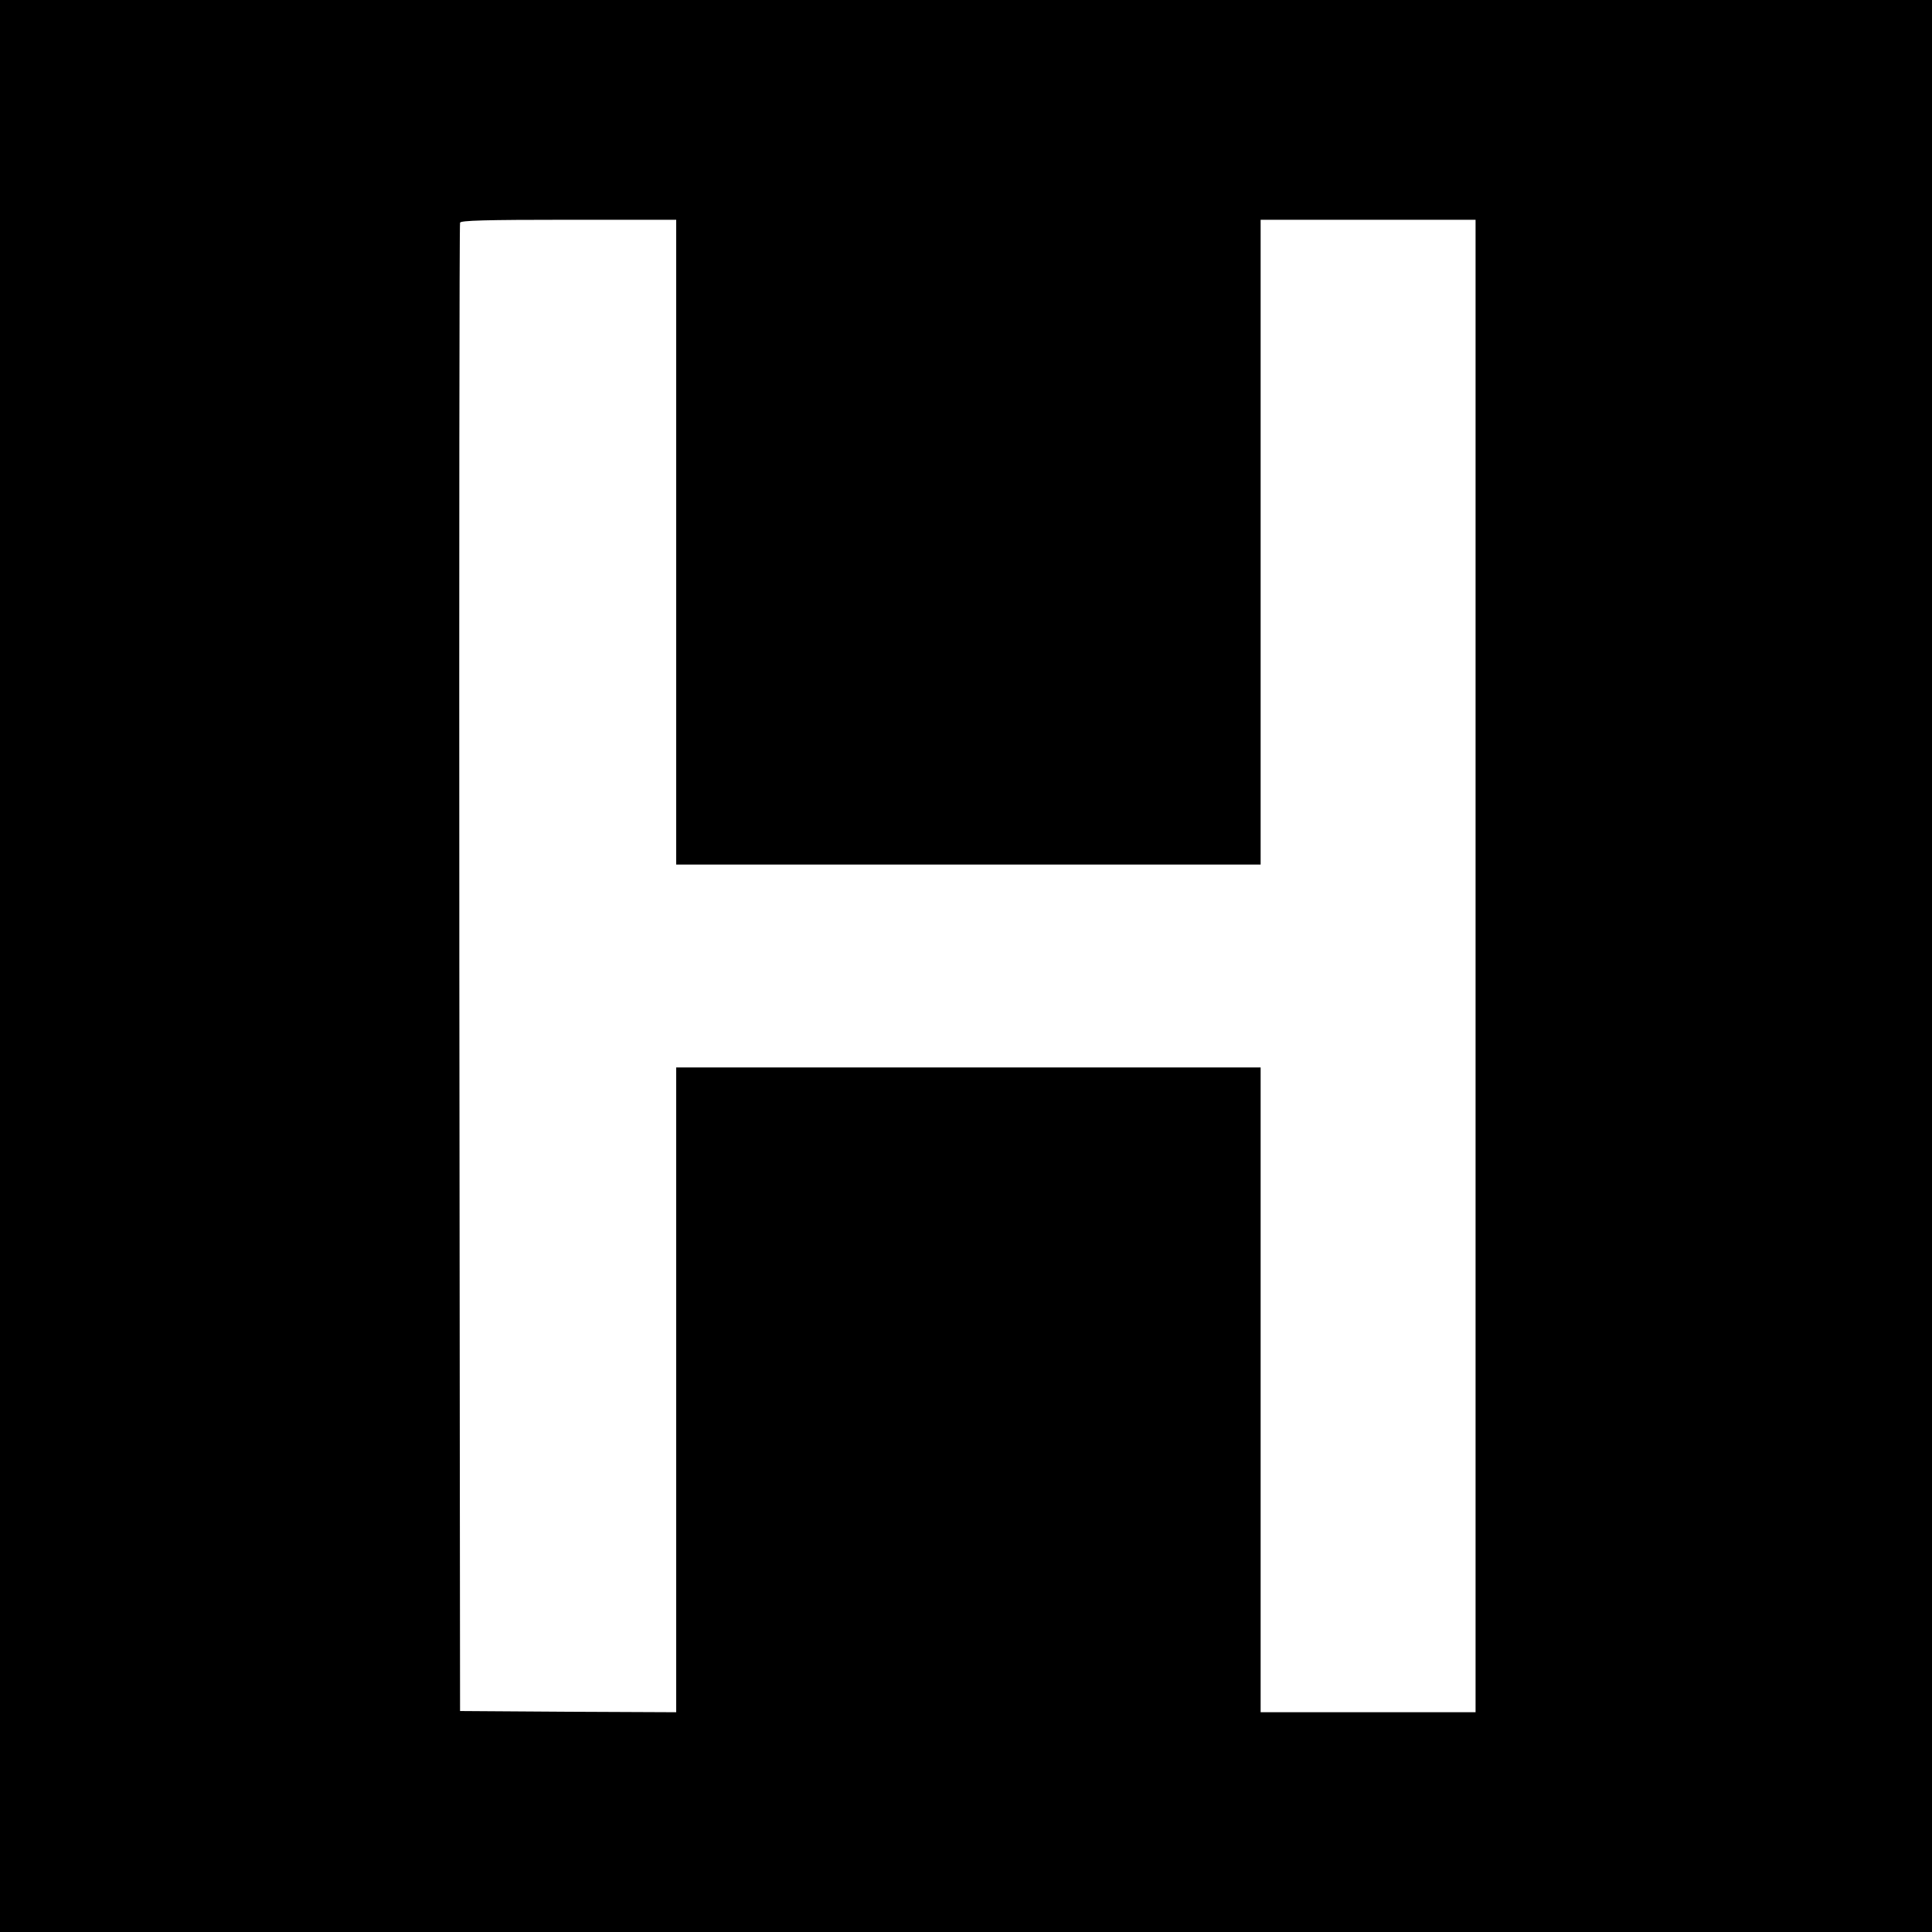
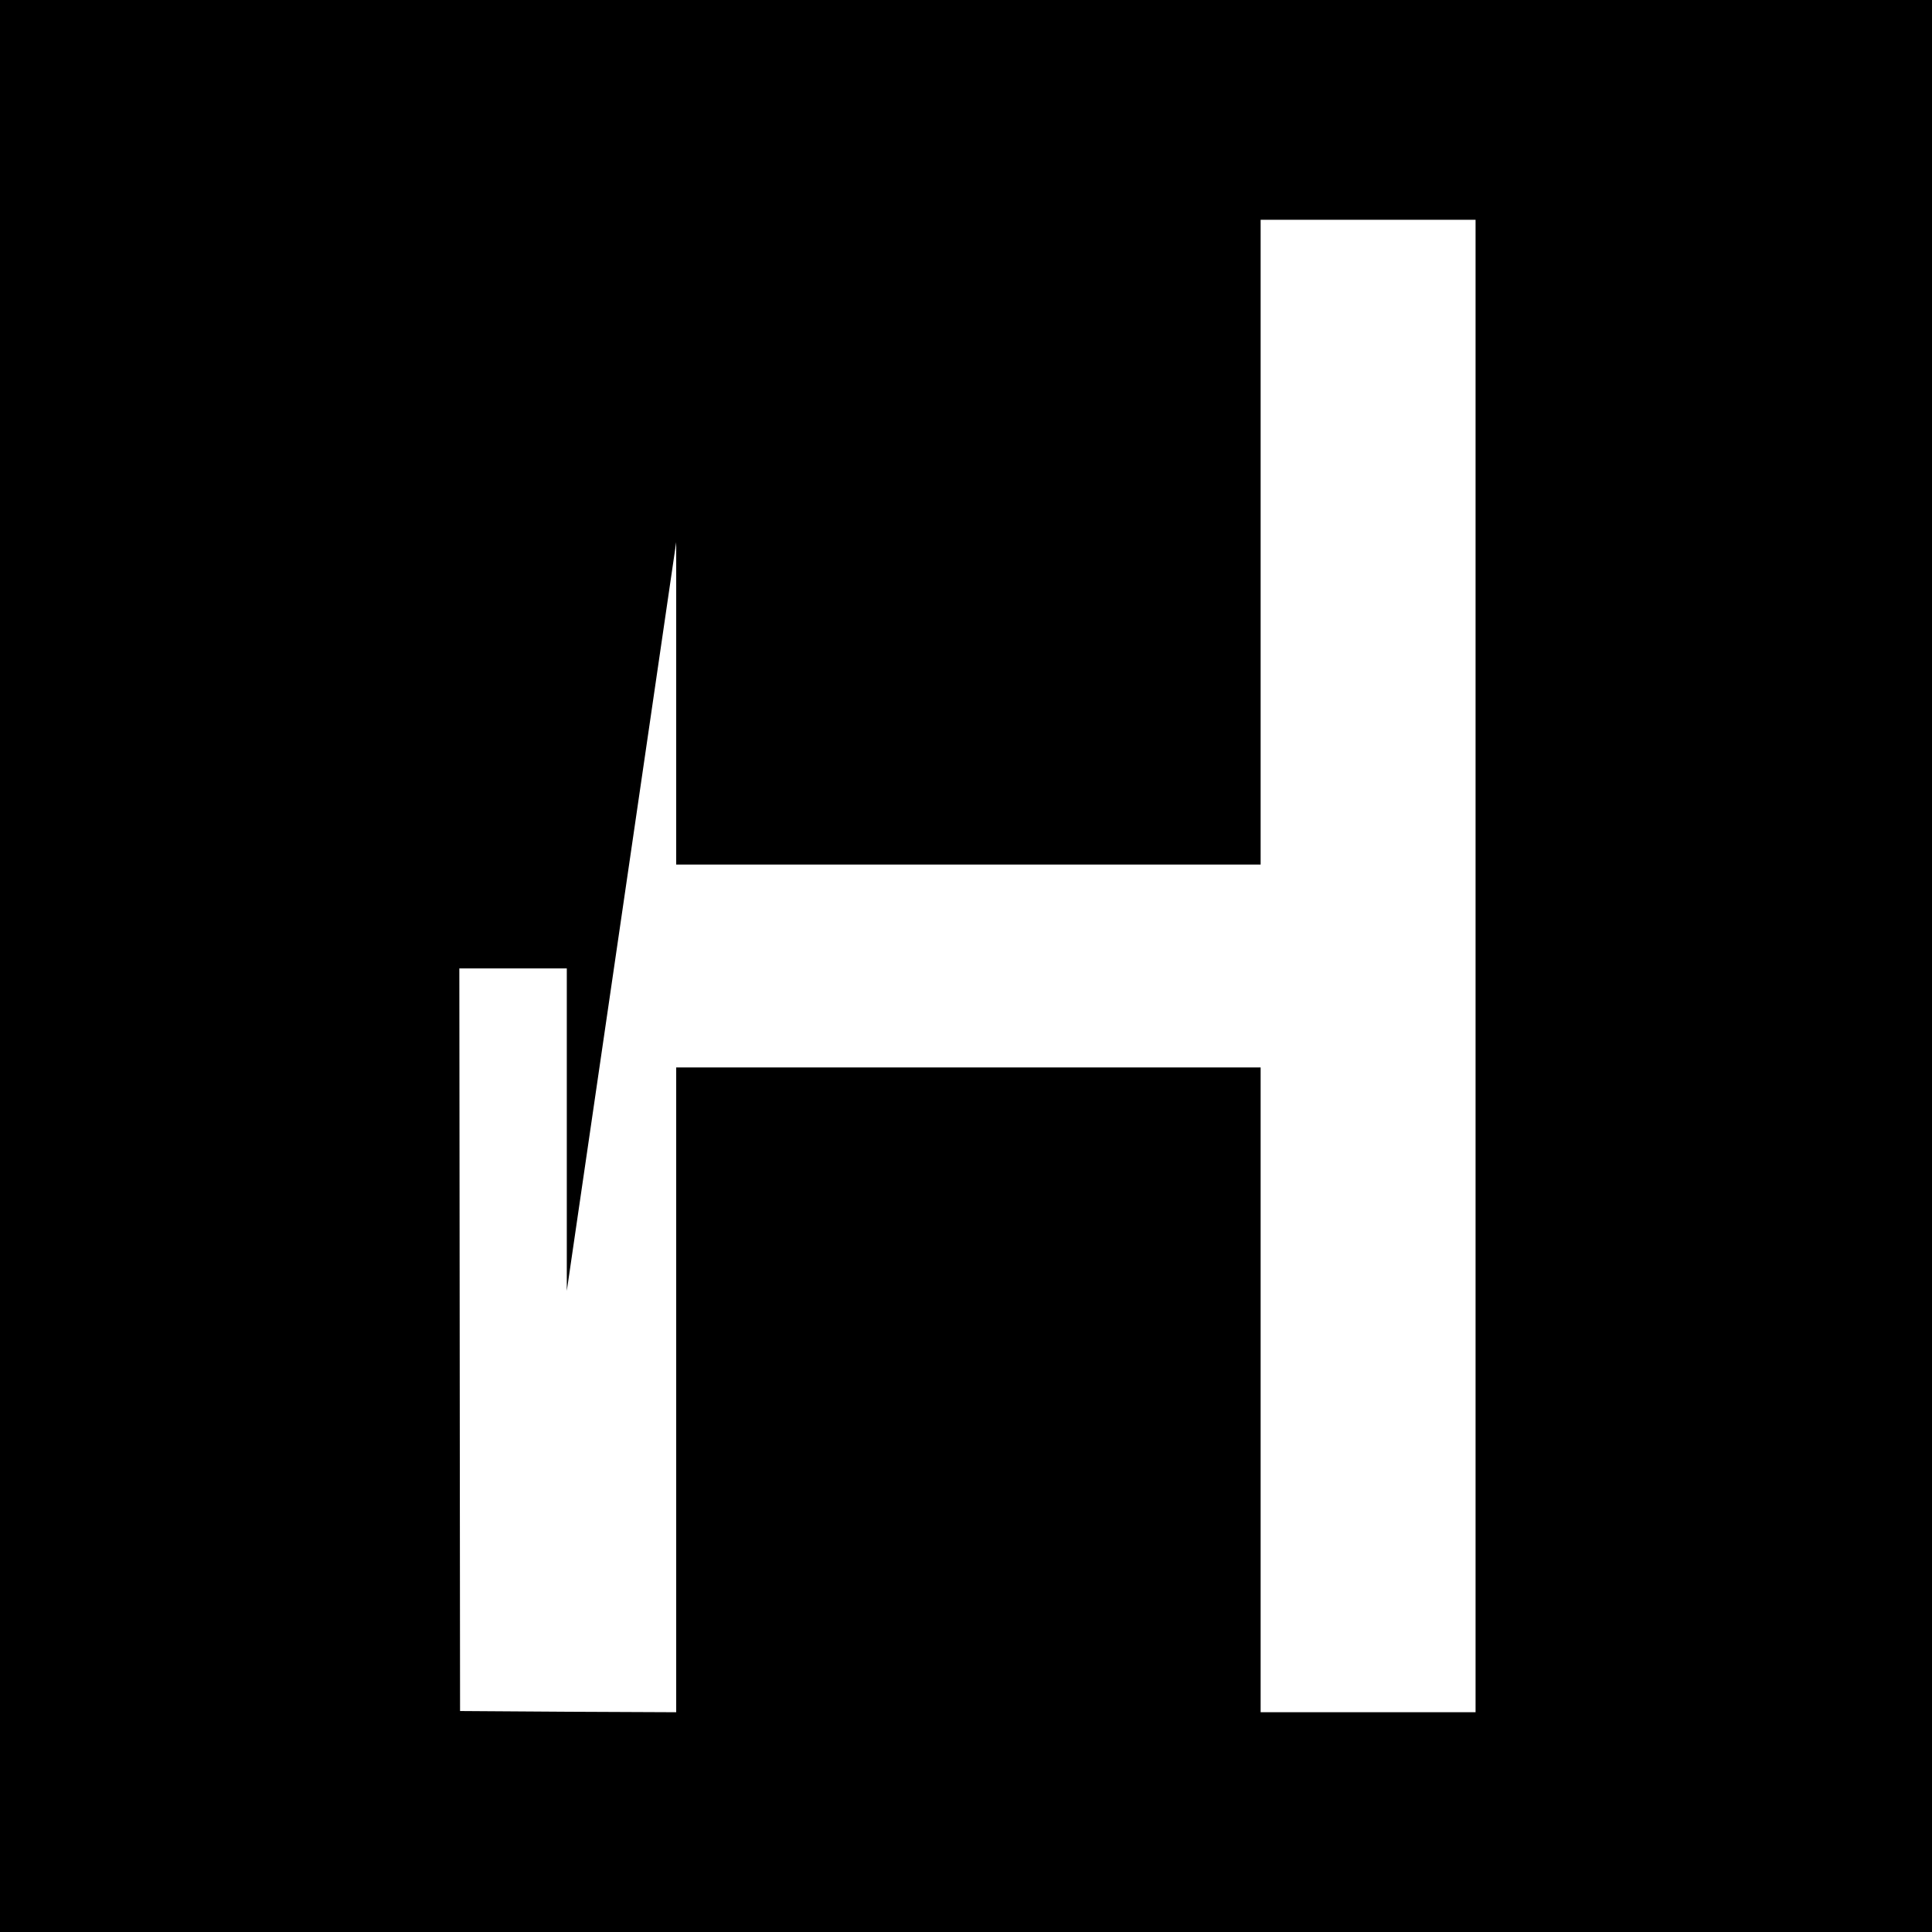
<svg xmlns="http://www.w3.org/2000/svg" version="1.0" width="800pt" height="800pt" viewBox="0 0 800 800" preserveAspectRatio="xMidYMid meet">
  <g transform="translate(0,800) scale(0.1,-0.1)" fill="#000000" stroke="none">
-     <path d="M0 4000 l0 -4000 4000 0 4000 0 0 4000 0 4000 -4000 0 -4000 0 0 -4000z m2800 1755 l0 -1335 1210 0 1210 0 0 1335 0 1335 445 0 445 0 0 -3090 0 -3090 -445 0 -445 0 0 1335 0 1335 -1210 0 -1210 0 0 -1335 0 -1335 -447 2 -448 3 -3 3075 c-1 1691 0 3081 3 3088 3 9 103 12 450 12 l445 0 0 -1335z" />
+     <path d="M0 4000 l0 -4000 4000 0 4000 0 0 4000 0 4000 -4000 0 -4000 0 0 -4000z m2800 1755 l0 -1335 1210 0 1210 0 0 1335 0 1335 445 0 445 0 0 -3090 0 -3090 -445 0 -445 0 0 1335 0 1335 -1210 0 -1210 0 0 -1335 0 -1335 -447 2 -448 3 -3 3075 l445 0 0 -1335z" />
  </g>
</svg>